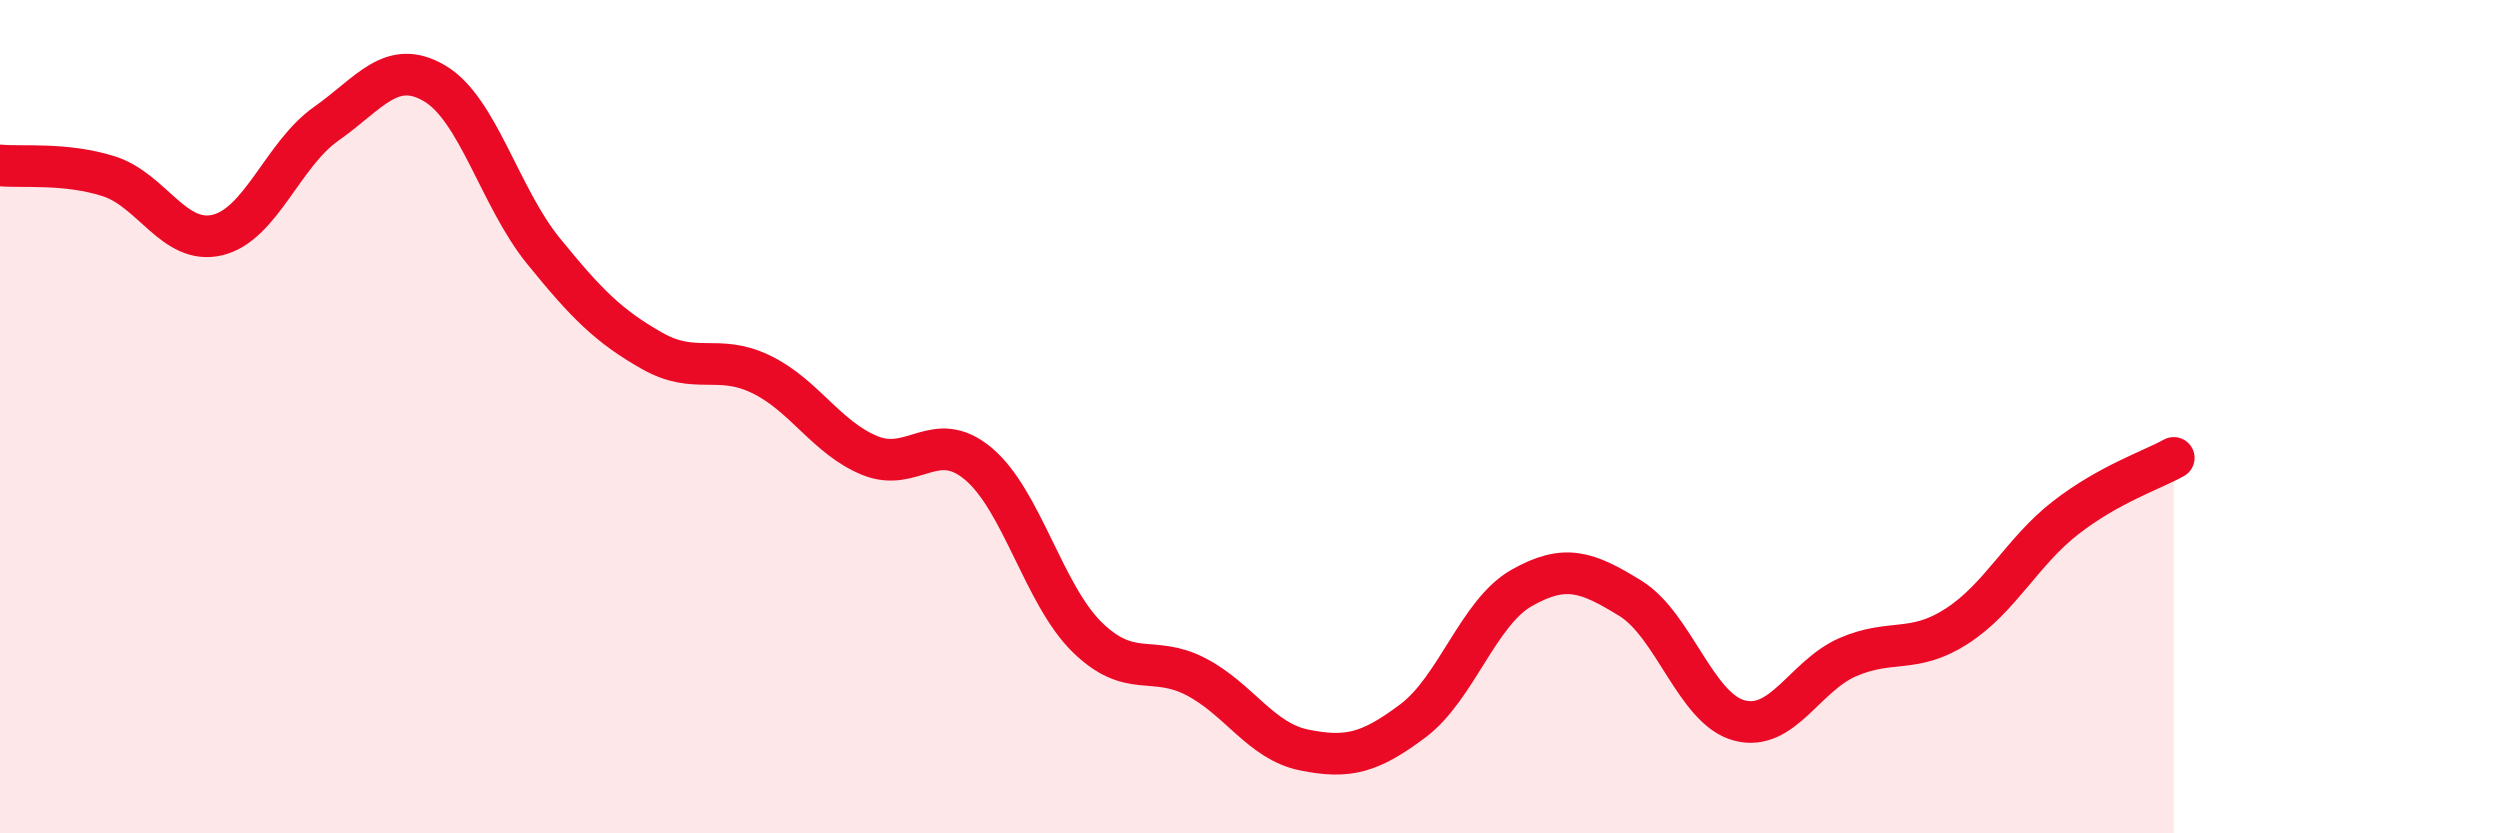
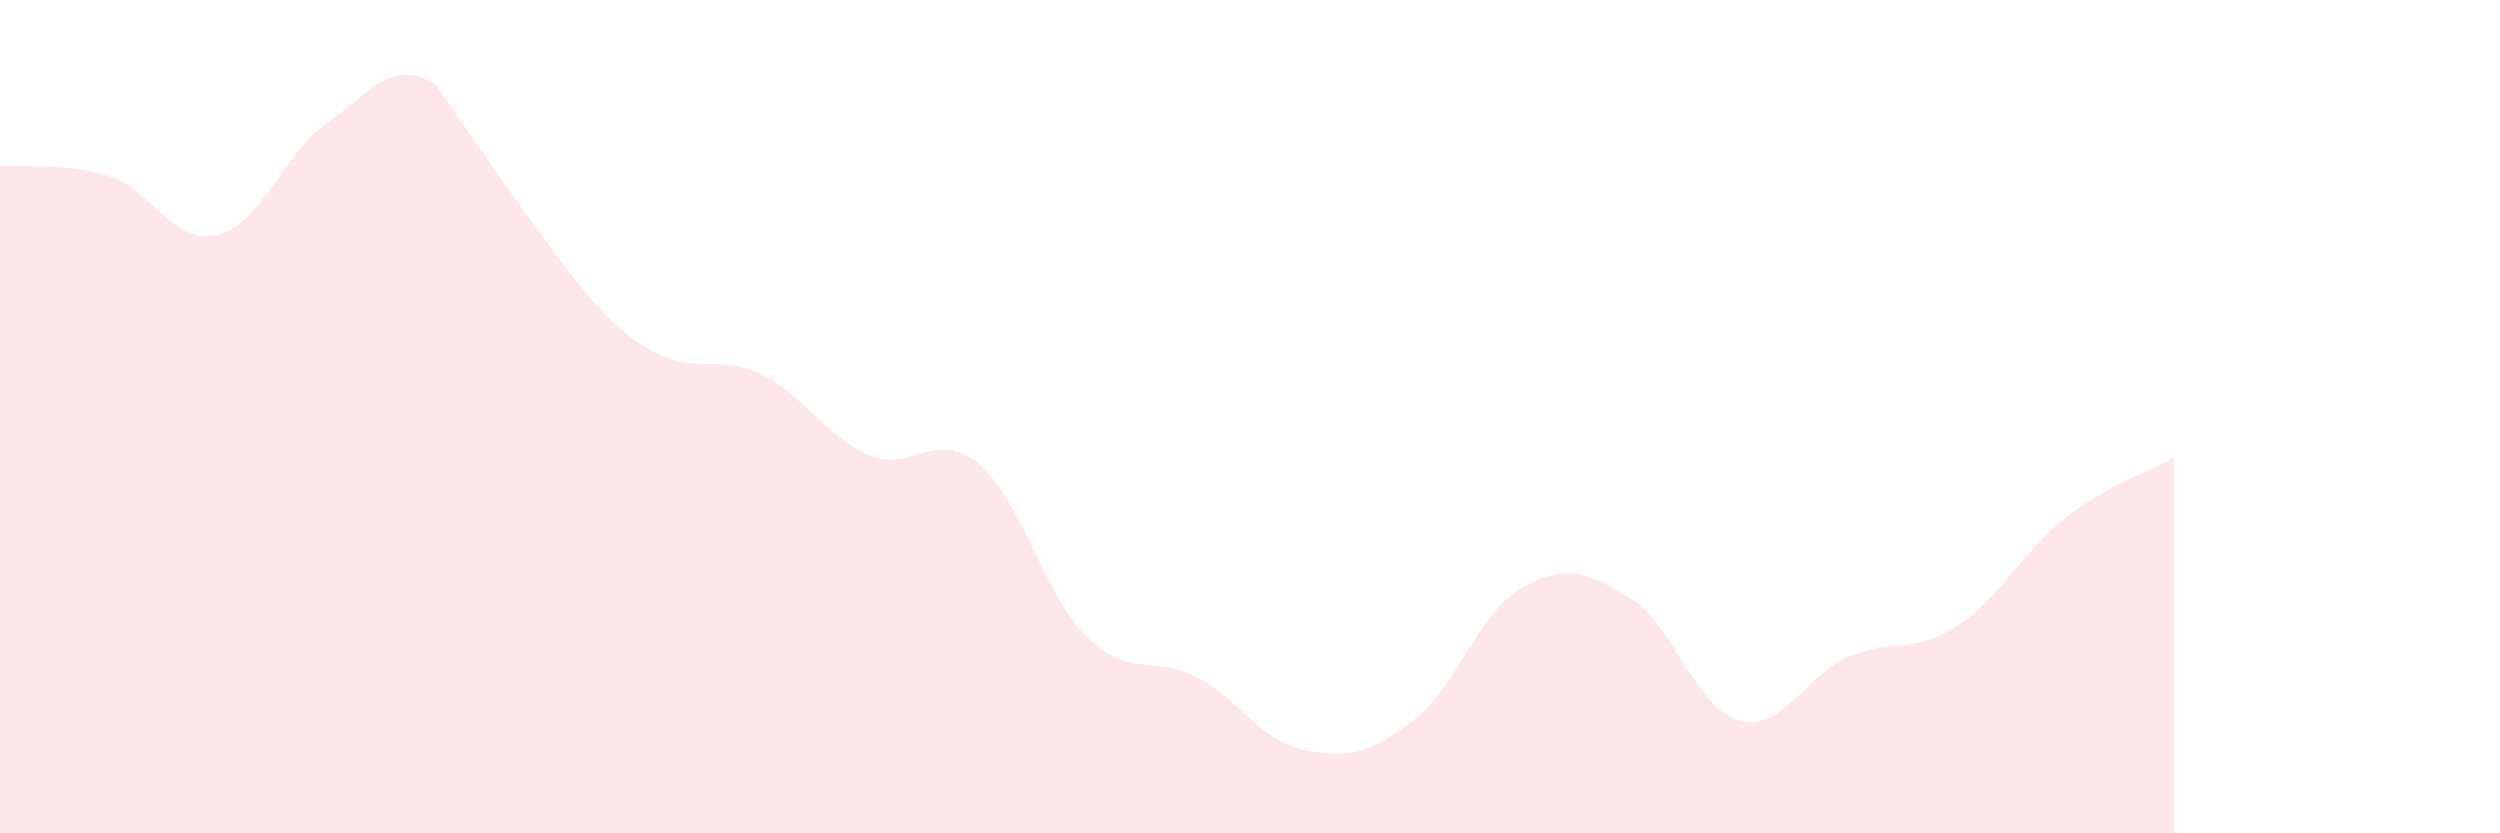
<svg xmlns="http://www.w3.org/2000/svg" width="60" height="20" viewBox="0 0 60 20">
-   <path d="M 0,3.97 C 0.52,4.02 1.57,3.9 2.61,4.23 C 3.65,4.56 4.18,5.89 5.22,5.64 C 6.26,5.39 6.79,3.7 7.83,2.97 C 8.87,2.24 9.39,1.39 10.43,2 C 11.47,2.61 12,4.74 13.04,6.02 C 14.08,7.3 14.61,7.83 15.65,8.42 C 16.69,9.01 17.22,8.48 18.26,8.98 C 19.3,9.48 19.83,10.5 20.87,10.93 C 21.91,11.36 22.44,10.26 23.48,11.13 C 24.52,12 25.05,14.27 26.09,15.29 C 27.13,16.31 27.66,15.7 28.7,16.24 C 29.74,16.78 30.26,17.79 31.3,18 C 32.34,18.21 32.87,18.08 33.91,17.3 C 34.95,16.52 35.48,14.7 36.52,14.11 C 37.56,13.52 38.09,13.72 39.13,14.36 C 40.17,15 40.7,17.01 41.74,17.29 C 42.78,17.57 43.31,16.22 44.35,15.77 C 45.39,15.32 45.92,15.7 46.96,15.03 C 48,14.36 48.53,13.24 49.57,12.43 C 50.61,11.62 51.65,11.28 52.17,10.99L52.17 20L0 20Z" fill="#EB0A25" opacity="0.1" stroke-linecap="round" stroke-linejoin="round" />
-   <path d="M 0,3.97 C 0.52,4.02 1.57,3.9 2.61,4.23 C 3.65,4.56 4.18,5.89 5.22,5.64 C 6.26,5.39 6.79,3.7 7.83,2.97 C 8.87,2.24 9.39,1.39 10.43,2 C 11.47,2.61 12,4.74 13.04,6.02 C 14.08,7.3 14.61,7.83 15.65,8.42 C 16.69,9.01 17.22,8.48 18.26,8.98 C 19.3,9.48 19.83,10.5 20.87,10.93 C 21.91,11.36 22.44,10.26 23.48,11.13 C 24.52,12 25.05,14.27 26.09,15.29 C 27.13,16.31 27.66,15.7 28.7,16.24 C 29.74,16.78 30.26,17.79 31.3,18 C 32.34,18.21 32.87,18.08 33.91,17.3 C 34.95,16.52 35.48,14.7 36.52,14.11 C 37.56,13.52 38.09,13.72 39.13,14.36 C 40.17,15 40.7,17.01 41.74,17.29 C 42.78,17.57 43.31,16.22 44.35,15.77 C 45.39,15.32 45.92,15.7 46.96,15.03 C 48,14.36 48.53,13.24 49.57,12.43 C 50.61,11.62 51.65,11.28 52.17,10.99" stroke="#EB0A25" stroke-width="1" fill="none" stroke-linecap="round" stroke-linejoin="round" />
+   <path d="M 0,3.97 C 0.52,4.02 1.57,3.9 2.61,4.23 C 3.65,4.56 4.18,5.89 5.22,5.64 C 6.26,5.39 6.79,3.7 7.83,2.97 C 8.87,2.24 9.39,1.39 10.43,2 C 14.08,7.3 14.61,7.83 15.65,8.42 C 16.69,9.01 17.22,8.48 18.26,8.98 C 19.3,9.48 19.83,10.5 20.87,10.93 C 21.91,11.36 22.44,10.26 23.48,11.13 C 24.52,12 25.05,14.27 26.09,15.29 C 27.13,16.31 27.66,15.7 28.7,16.24 C 29.74,16.78 30.26,17.79 31.3,18 C 32.34,18.21 32.87,18.08 33.91,17.3 C 34.95,16.52 35.48,14.7 36.52,14.11 C 37.56,13.52 38.09,13.72 39.13,14.36 C 40.17,15 40.7,17.01 41.74,17.29 C 42.78,17.57 43.31,16.22 44.35,15.77 C 45.39,15.32 45.92,15.7 46.96,15.03 C 48,14.36 48.53,13.24 49.57,12.43 C 50.61,11.62 51.65,11.28 52.17,10.99L52.17 20L0 20Z" fill="#EB0A25" opacity="0.1" stroke-linecap="round" stroke-linejoin="round" />
</svg>